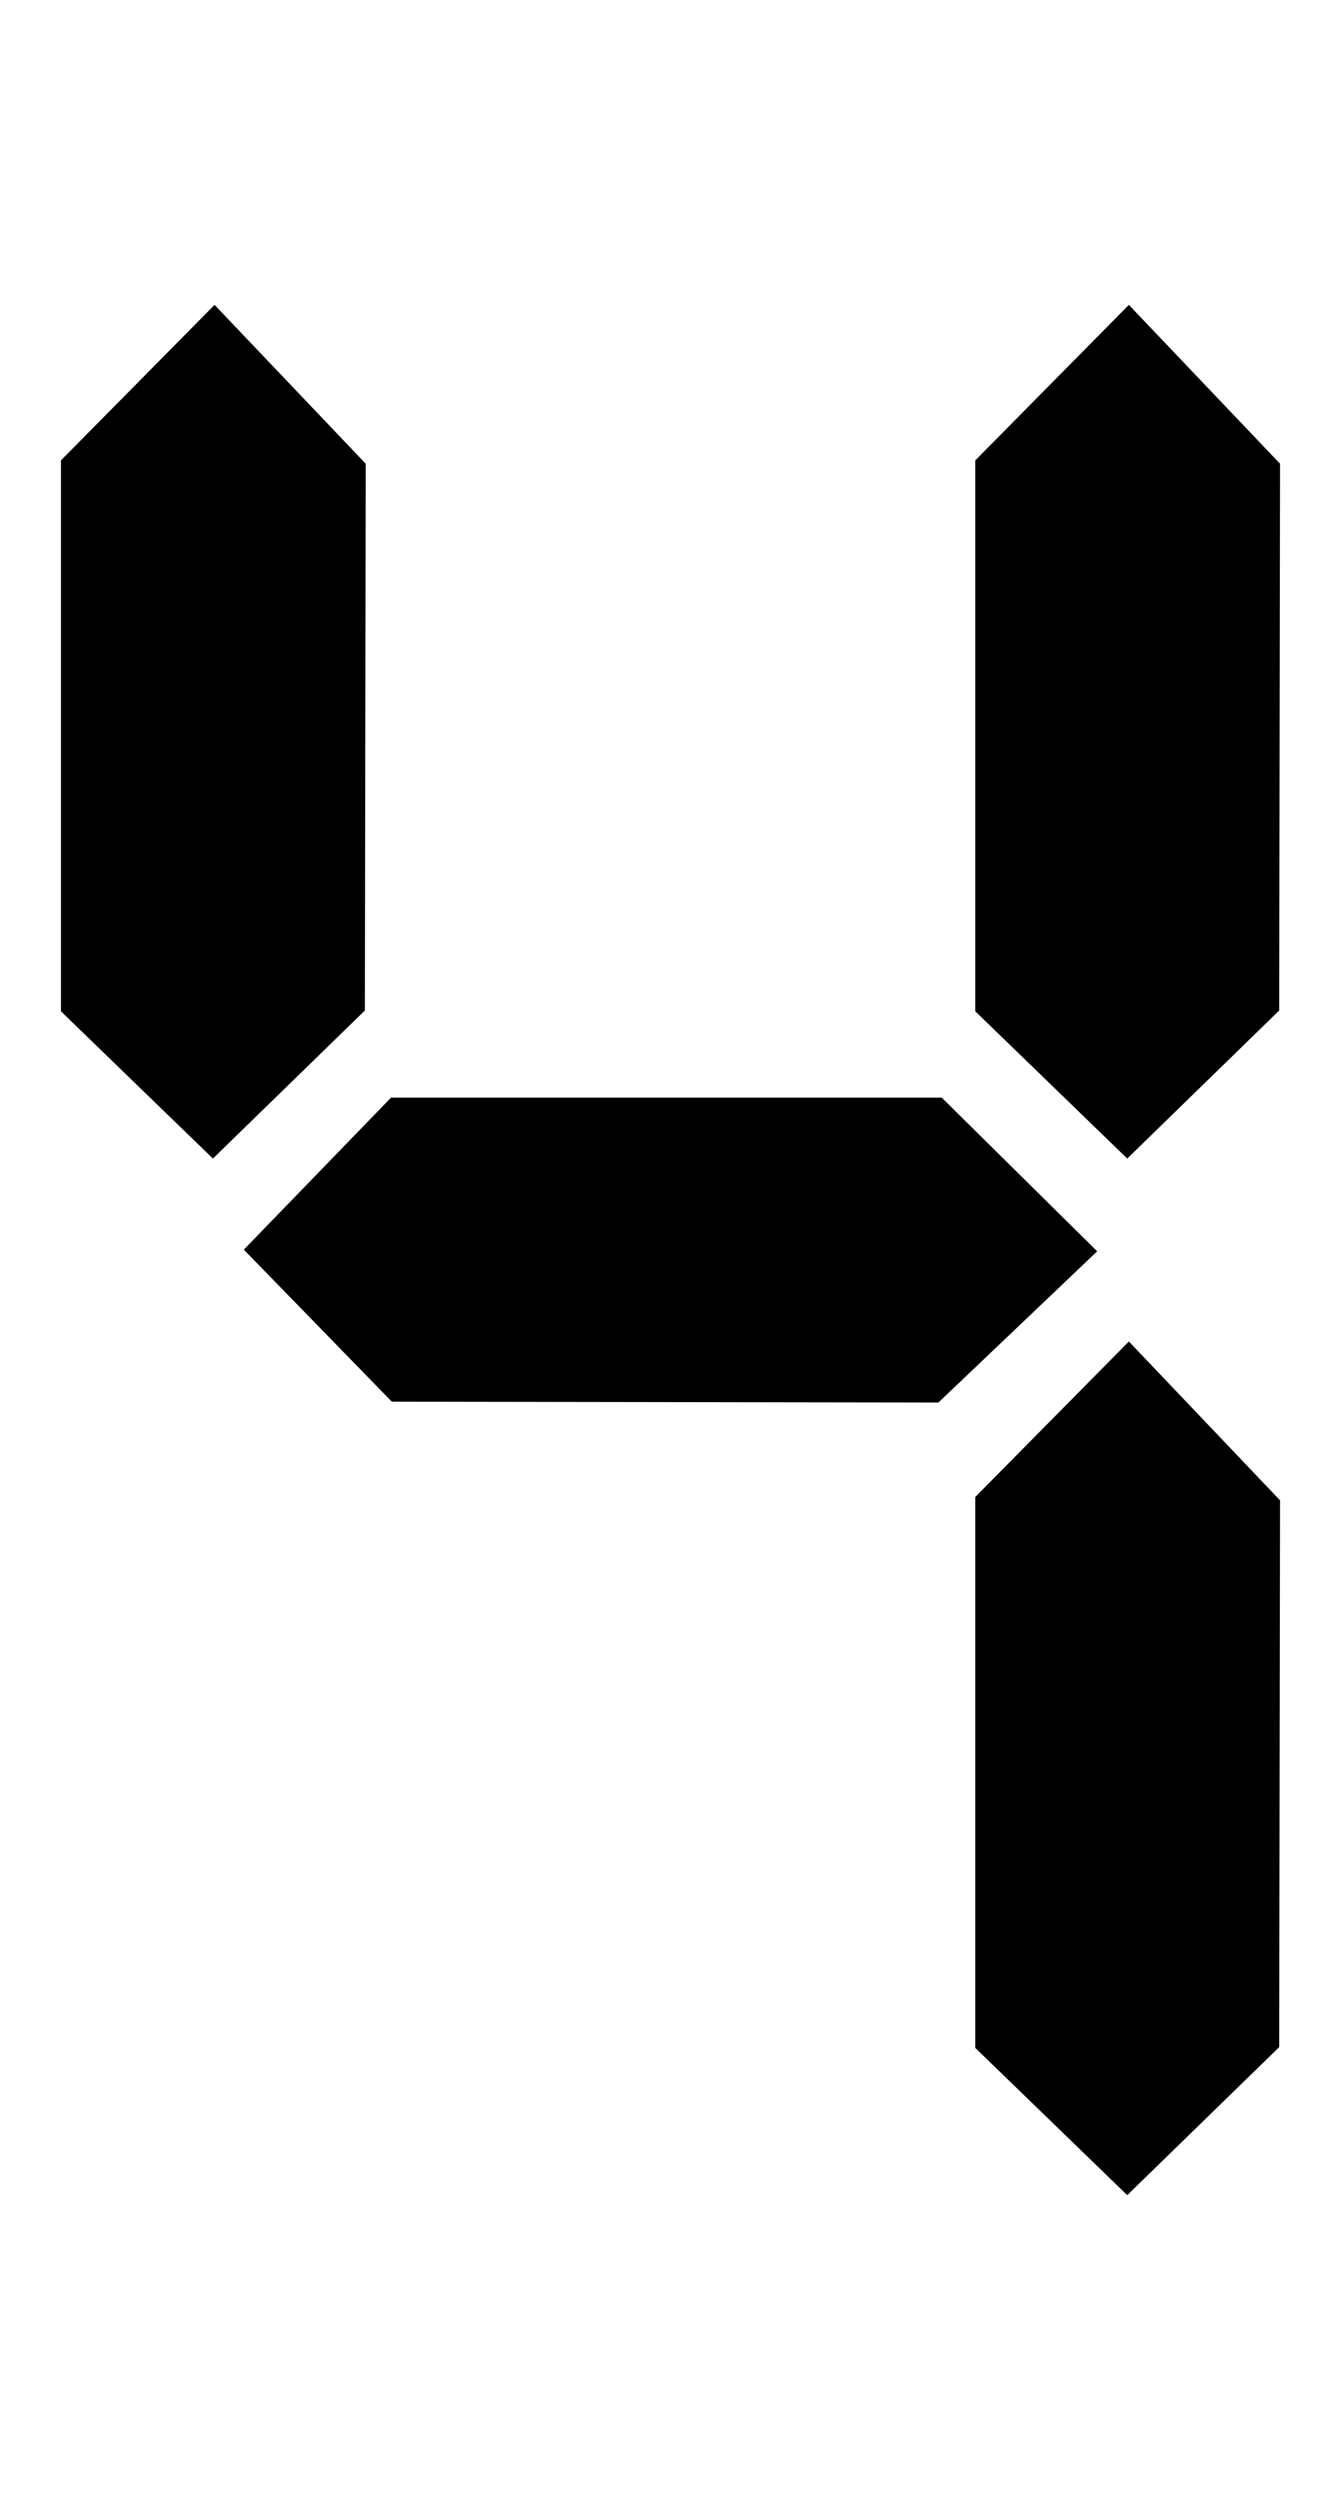
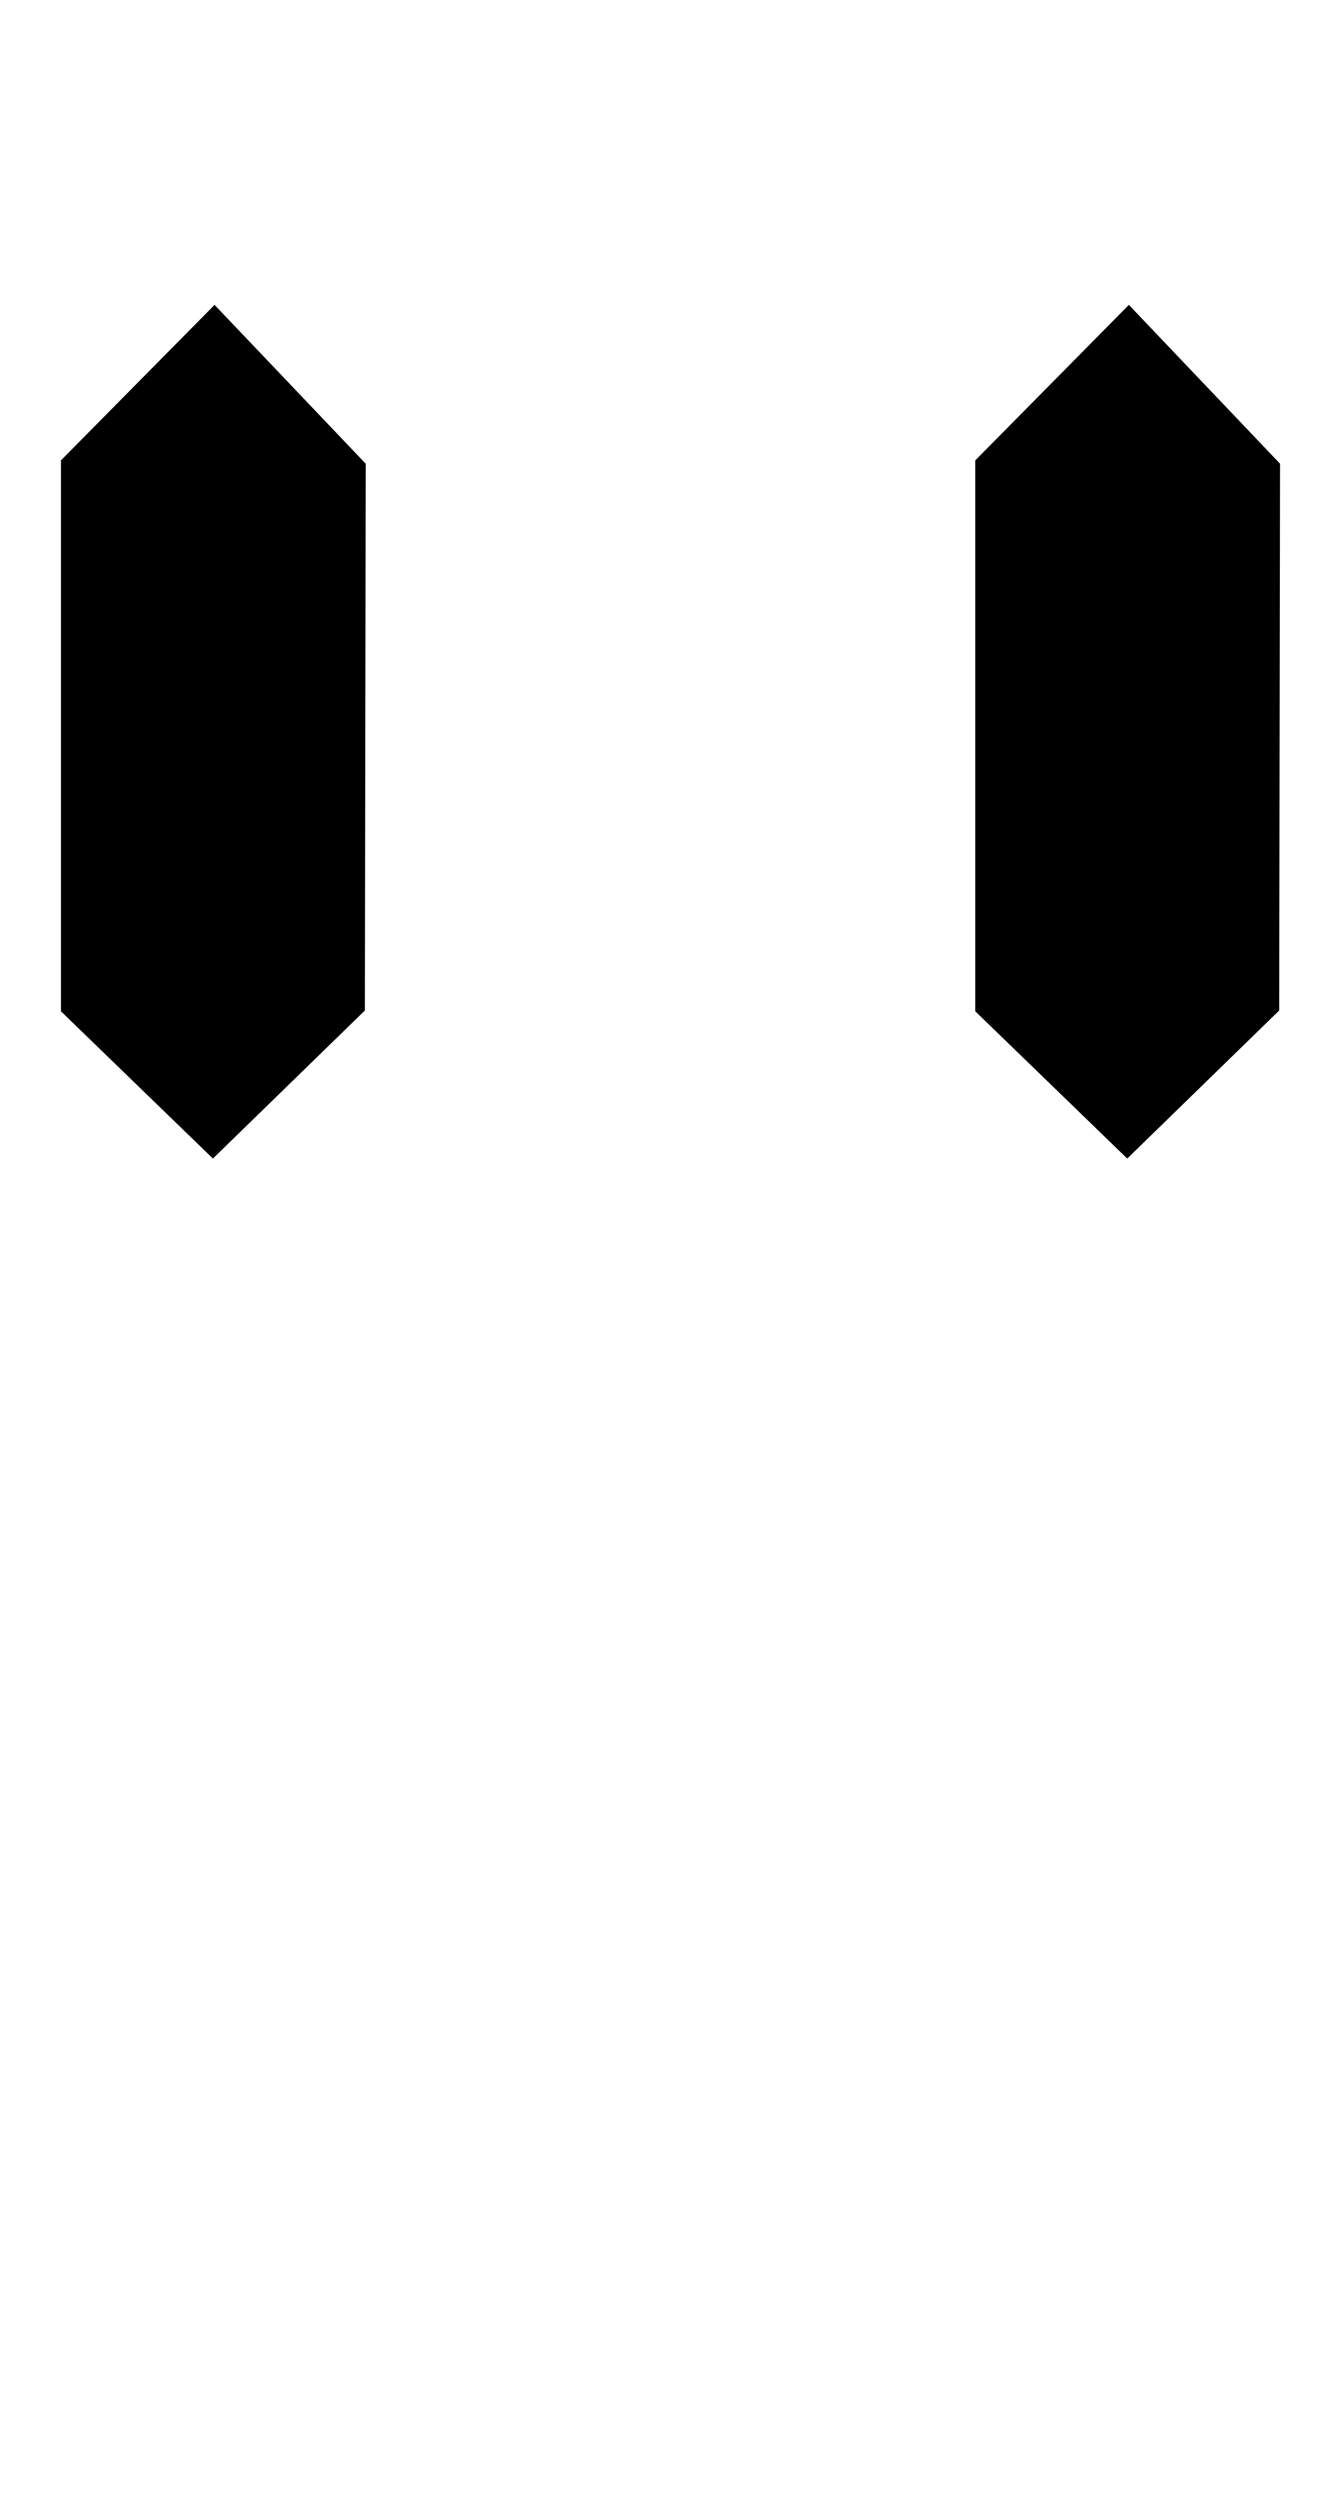
<svg xmlns="http://www.w3.org/2000/svg" viewBox="0 0 22 41">
  <g transform="translate(-364,-511.862)">
    <path d="m382.52,516.862 2.48,2.605-.014,8.967-2.493,2.428-2.493-2.415v-9.035l2.52-2.55z" fill-rule="evenodd" />
-     <path d="m382.52,533.862 2.48,2.605-.014,8.967-2.493,2.428-2.493-2.415v-9.035l2.52-2.55z" fill-rule="evenodd" />
-     <path d="m382,532.383-2.605,2.48-8.967-.014-2.428-2.493 2.415-2.493h9.035l2.55,2.52z" fill-rule="evenodd" />
    <path d="m367.52,516.862 2.48,2.605-.014,8.967-2.493,2.428-2.493-2.415v-9.035l2.52-2.55z" fill-rule="evenodd" />
  </g>
</svg>